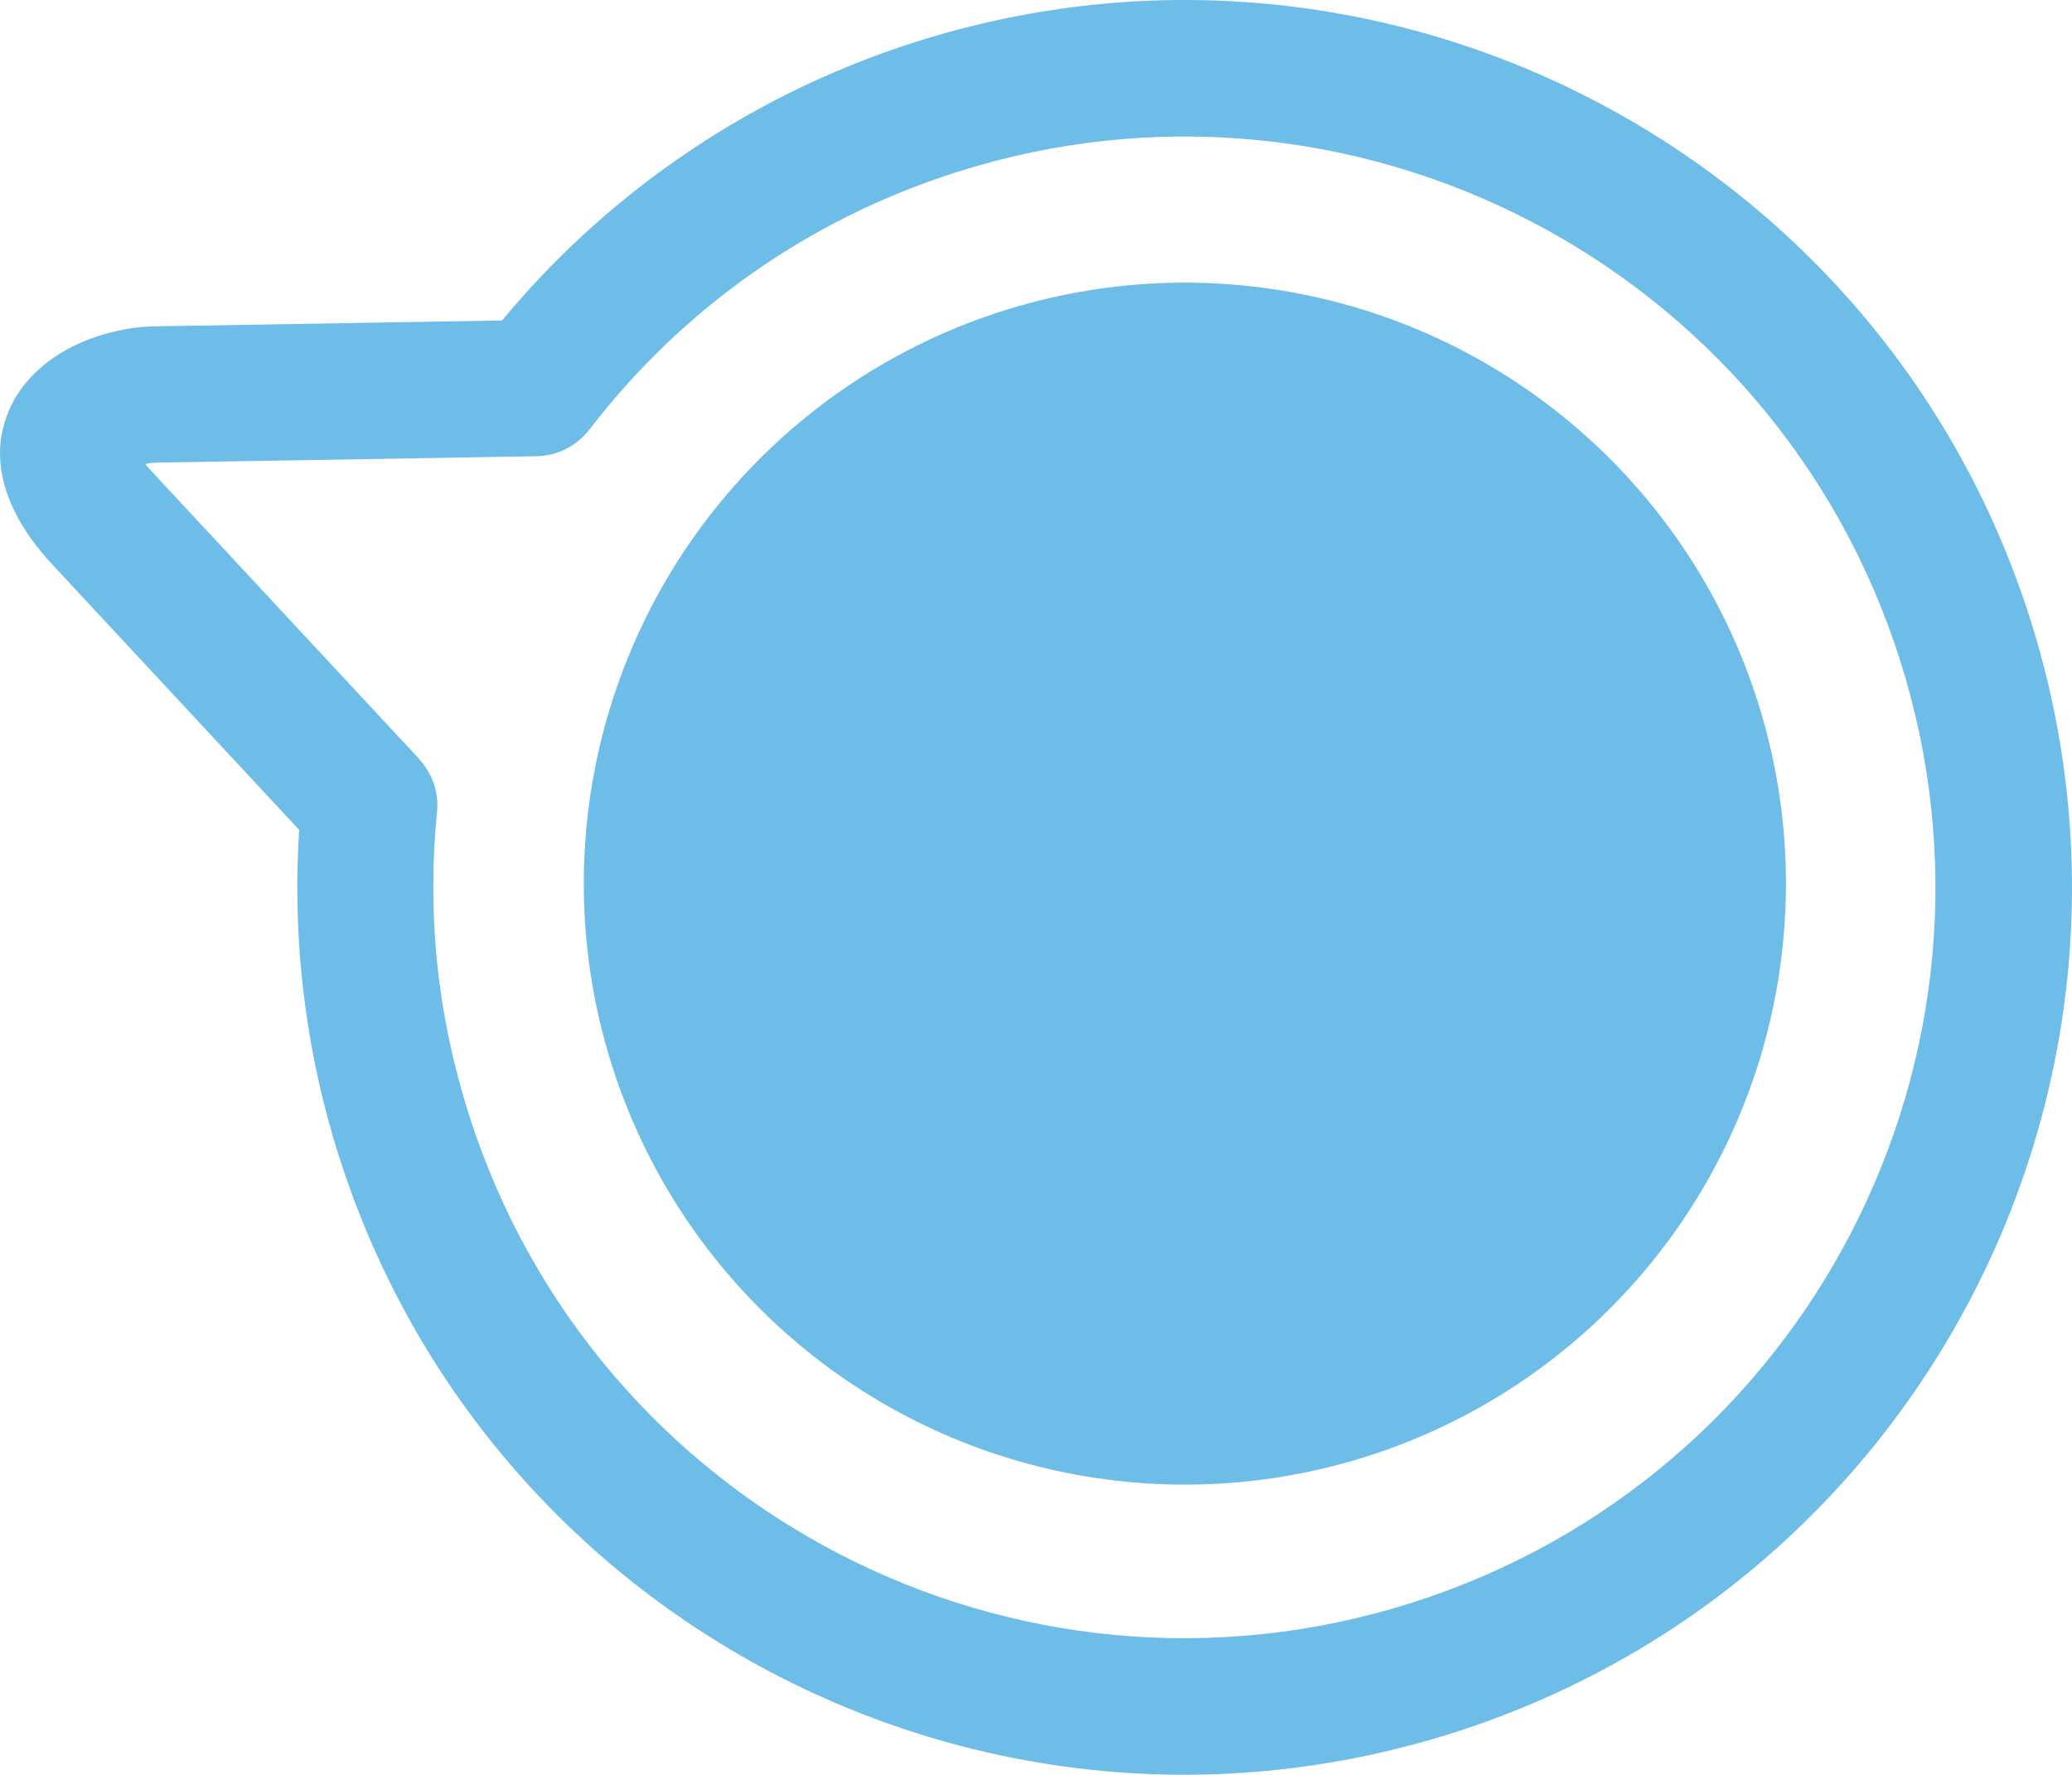
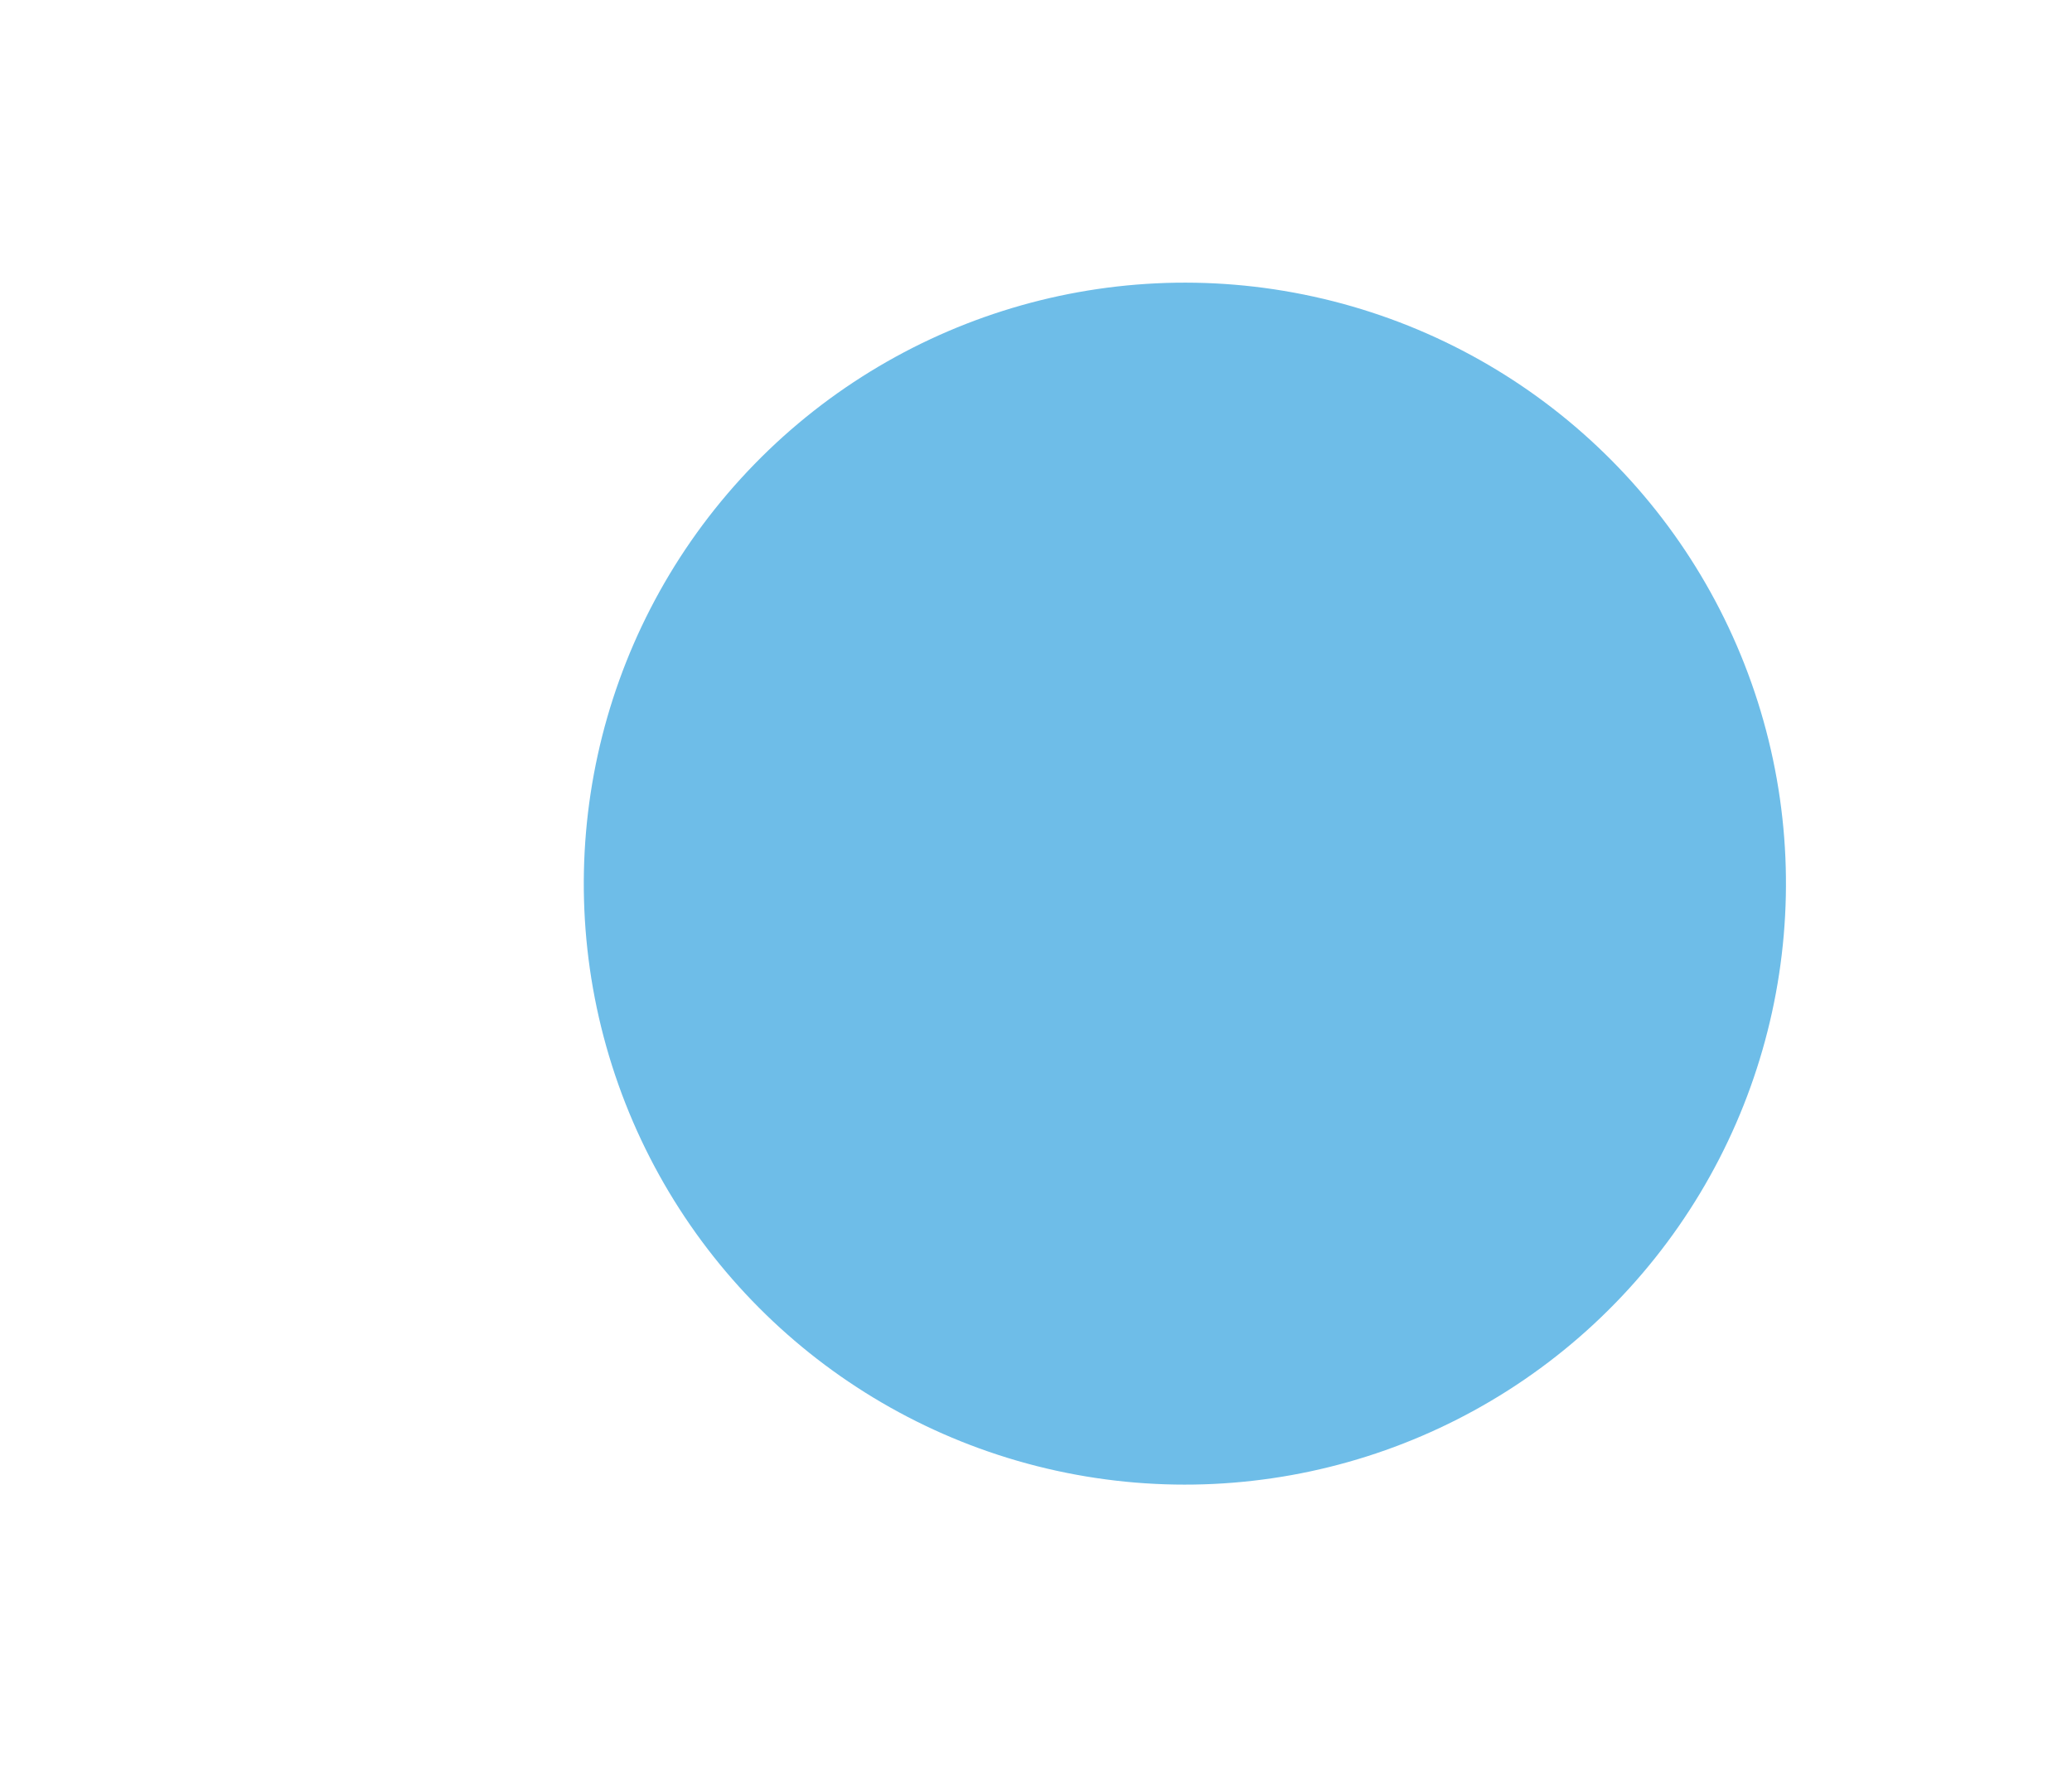
<svg xmlns="http://www.w3.org/2000/svg" xml:space="preserve" width="156.696mm" height="134.237mm" style="shape-rendering:geometricPrecision; text-rendering:geometricPrecision; image-rendering:optimizeQuality; fill-rule:evenodd; clip-rule:evenodd" viewBox="0 0 14557.61 12471.13">
  <defs>
    <style type="text/css">  .fil0 {fill:#6EBDE8} .fil1 {fill:#6EBDE8;fill-rule:nonzero}  </style>
  </defs>
  <g id="Layer_x0020_1">
    <circle class="fil0" transform="matrix(0.758 -0.241 0.241 0.758 8324.81 6209.39)" r="5309.45" />
-     <path class="fil1" d="M6431.45 295.27c1640.32,-522.06 3337.03,-329.8 4754.15,403.05 1417.13,732.86 2554.7,2006.32 3076.75,3646.65 522.06,1640.32 329.8,3337.03 -403.05,4754.15 -732.86,1417.13 -2006.32,2554.7 -3646.65,3076.75 -1640.32,522.06 -3337.03,329.8 -4754.16,-403.05 -1417.12,-732.86 -2554.69,-2006.32 -3076.75,-3646.65 -129.88,-408.1 -215.42,-824.84 -259.38,-1244.33 -36.85,-351.61 -43.01,-702.7 -20.23,-1049.9l-1734.72 -1865.2c-97.94,-105.32 -202.57,-239.77 -274.09,-392.64 -99.4,-212.48 -133.67,-447.51 -31.5,-687.58 85.91,-201.93 249.44,-349.61 438.31,-446.58 182.03,-93.43 400.22,-143.49 578.57,-146.54l2448.36 -41.3c349.32,-421.13 756.72,-799.26 1215.37,-1120.9 506.11,-354.93 1072.28,-639.65 1689.03,-835.94zm4313.65 1254.85c-1199.05,-620.09 -2634.74,-782.74 -4022.8,-340.97 -525.59,167.28 -1005.26,407.95 -1431.36,706.77 -441.23,309.43 -827.58,682.84 -1150.23,1103.08l-0.2 -0.15c-85.7,111.38 -219.39,184.22 -370.83,187.03l-2673.24 45.08c-23.39,0.4 -49.38,3.8 -75.68,10.08 15.03,18.39 31.22,36.67 47.45,54.12l1877.65 2018.88 -0.79 0.74c90.01,96.89 139.59,230.47 125.44,372.4 -35.55,351.58 -35.68,710.79 2.25,1072.67 36.36,347.05 109.82,700.25 222.87,1055.45 441.77,1388.05 1404.31,2465.62 2603.36,3085.71 1199.05,620.09 2634.74,782.74 4022.79,340.97 1388.06,-441.77 2465.63,-1404.31 3085.72,-2603.36 620.09,-1199.05 782.73,-2634.74 340.97,-4022.8 -441.77,-1388.05 -1404.31,-2465.62 -2603.36,-3085.71z" />
  </g>
</svg>